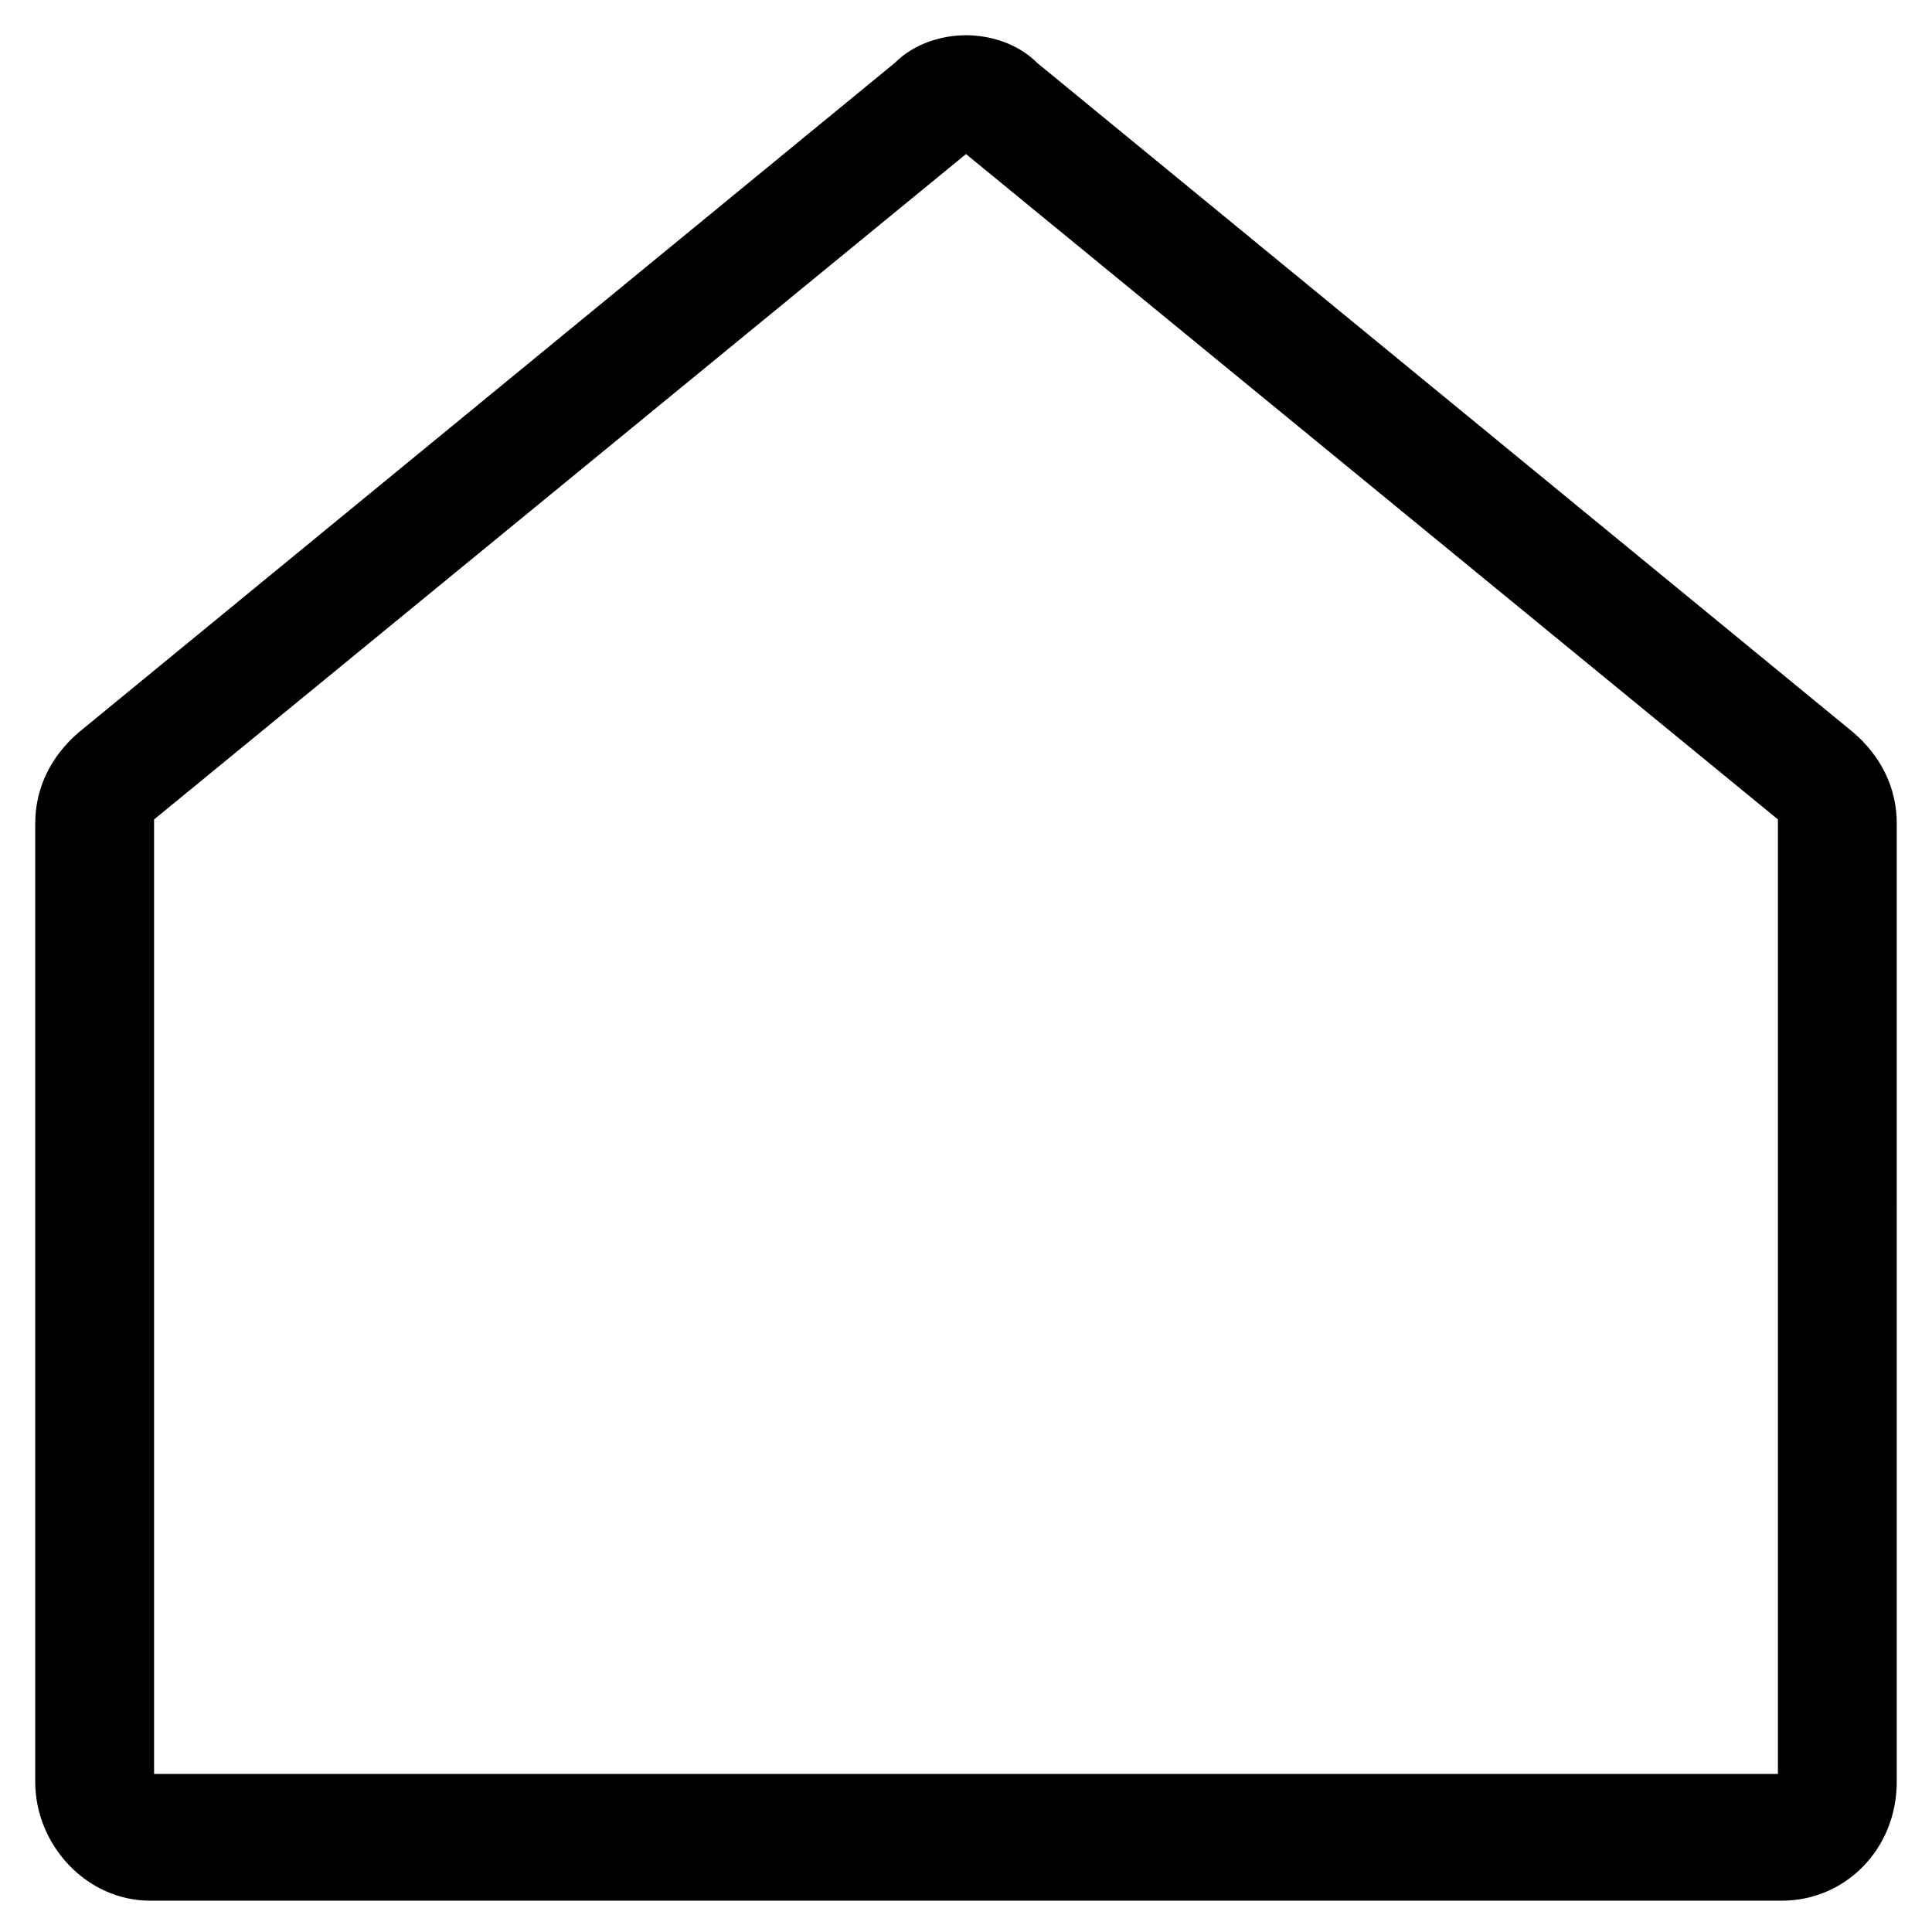
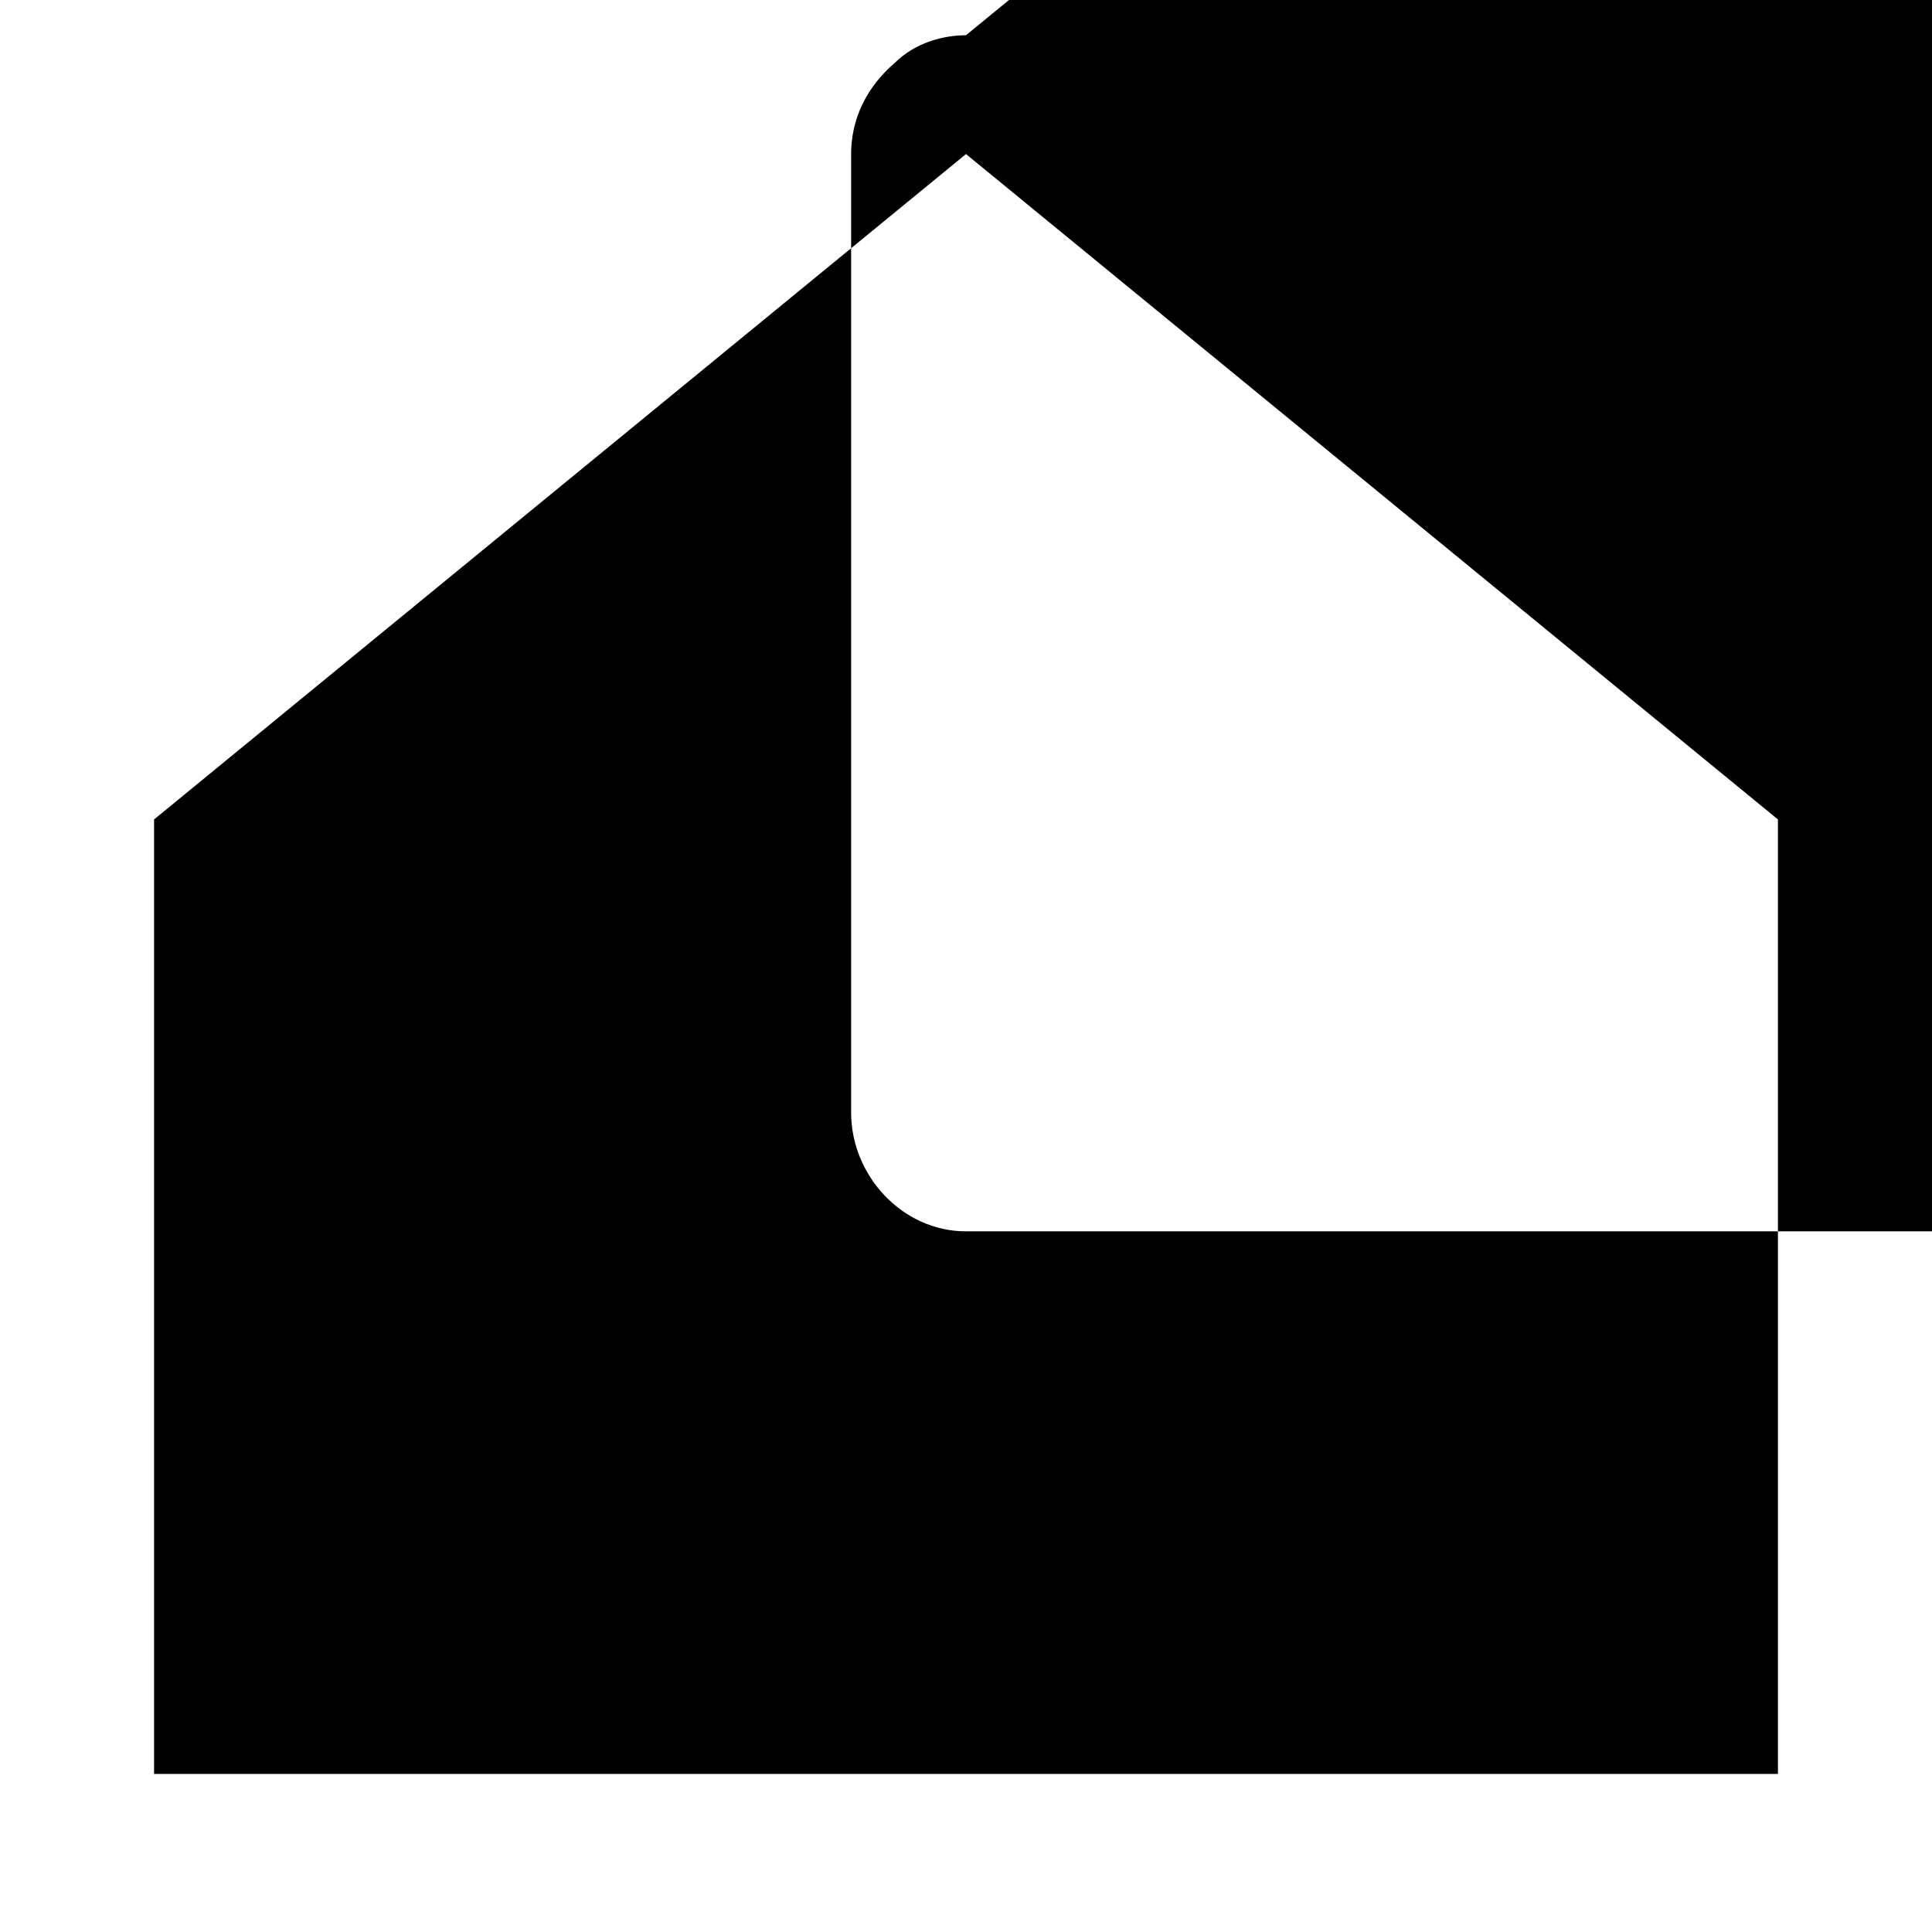
<svg xmlns="http://www.w3.org/2000/svg" fill="#000000" width="800px" height="800px" version="1.1" viewBox="144 144 512 512">
-   <path d="m400 184.83 215.17 176.33v252.95h-430.34v-252.95l215.17-176.33m0-31.488c-6.297 0-13.645 2.098-18.895 7.348l-216.22 177.38c-7.348 6.297-11.547 14.695-11.547 24.141v254c0 16.793 13.645 31.488 30.438 31.488h432.44c16.793 0 30.438-13.645 30.438-31.488l0.004-254c0-9.445-4.199-17.844-11.547-24.141l-216.22-177.38c-5.246-5.246-12.594-7.348-18.891-7.348z" />
+   <path d="m400 184.83 215.17 176.33v252.95h-430.34v-252.95l215.17-176.33m0-31.488c-6.297 0-13.645 2.098-18.895 7.348c-7.348 6.297-11.547 14.695-11.547 24.141v254c0 16.793 13.645 31.488 30.438 31.488h432.44c16.793 0 30.438-13.645 30.438-31.488l0.004-254c0-9.445-4.199-17.844-11.547-24.141l-216.22-177.38c-5.246-5.246-12.594-7.348-18.891-7.348z" />
</svg>